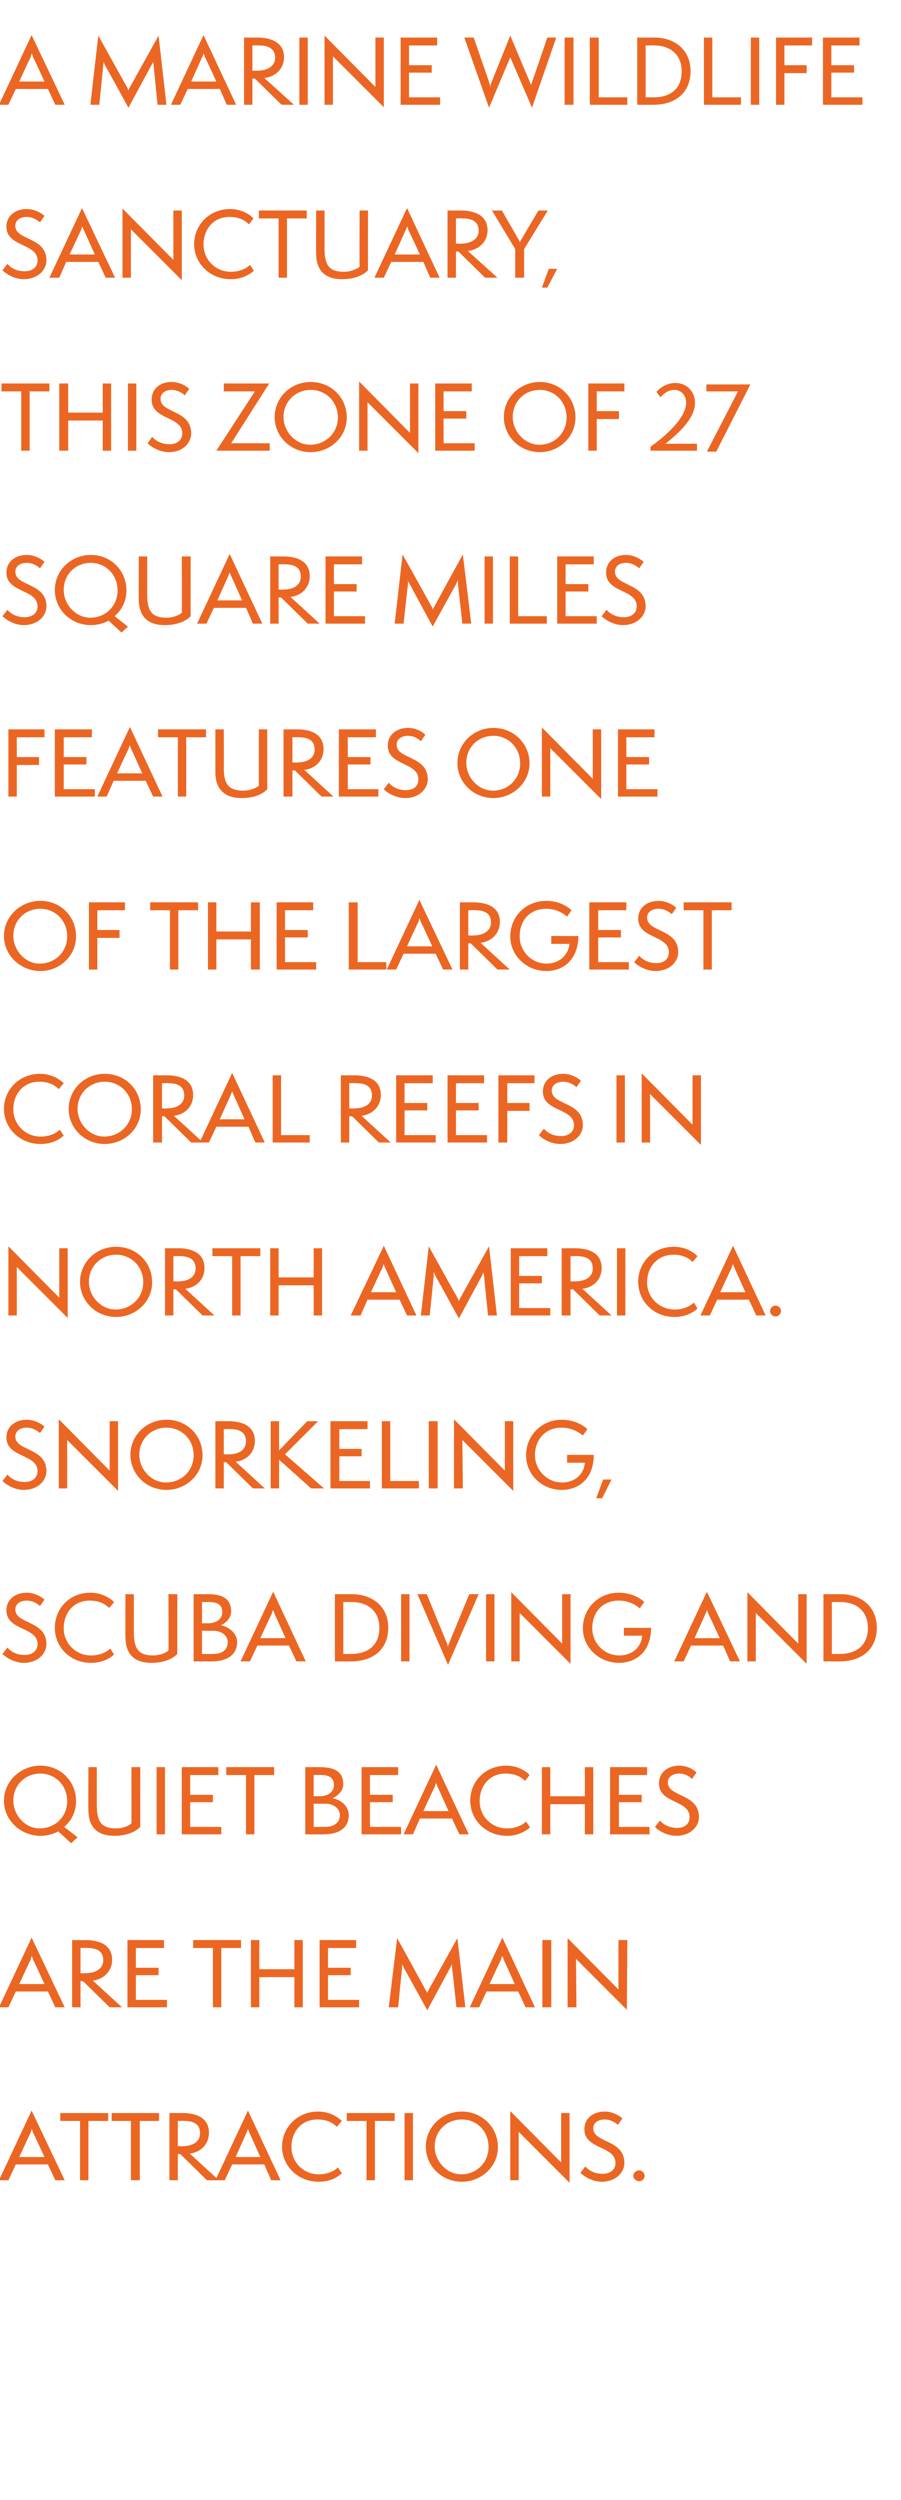
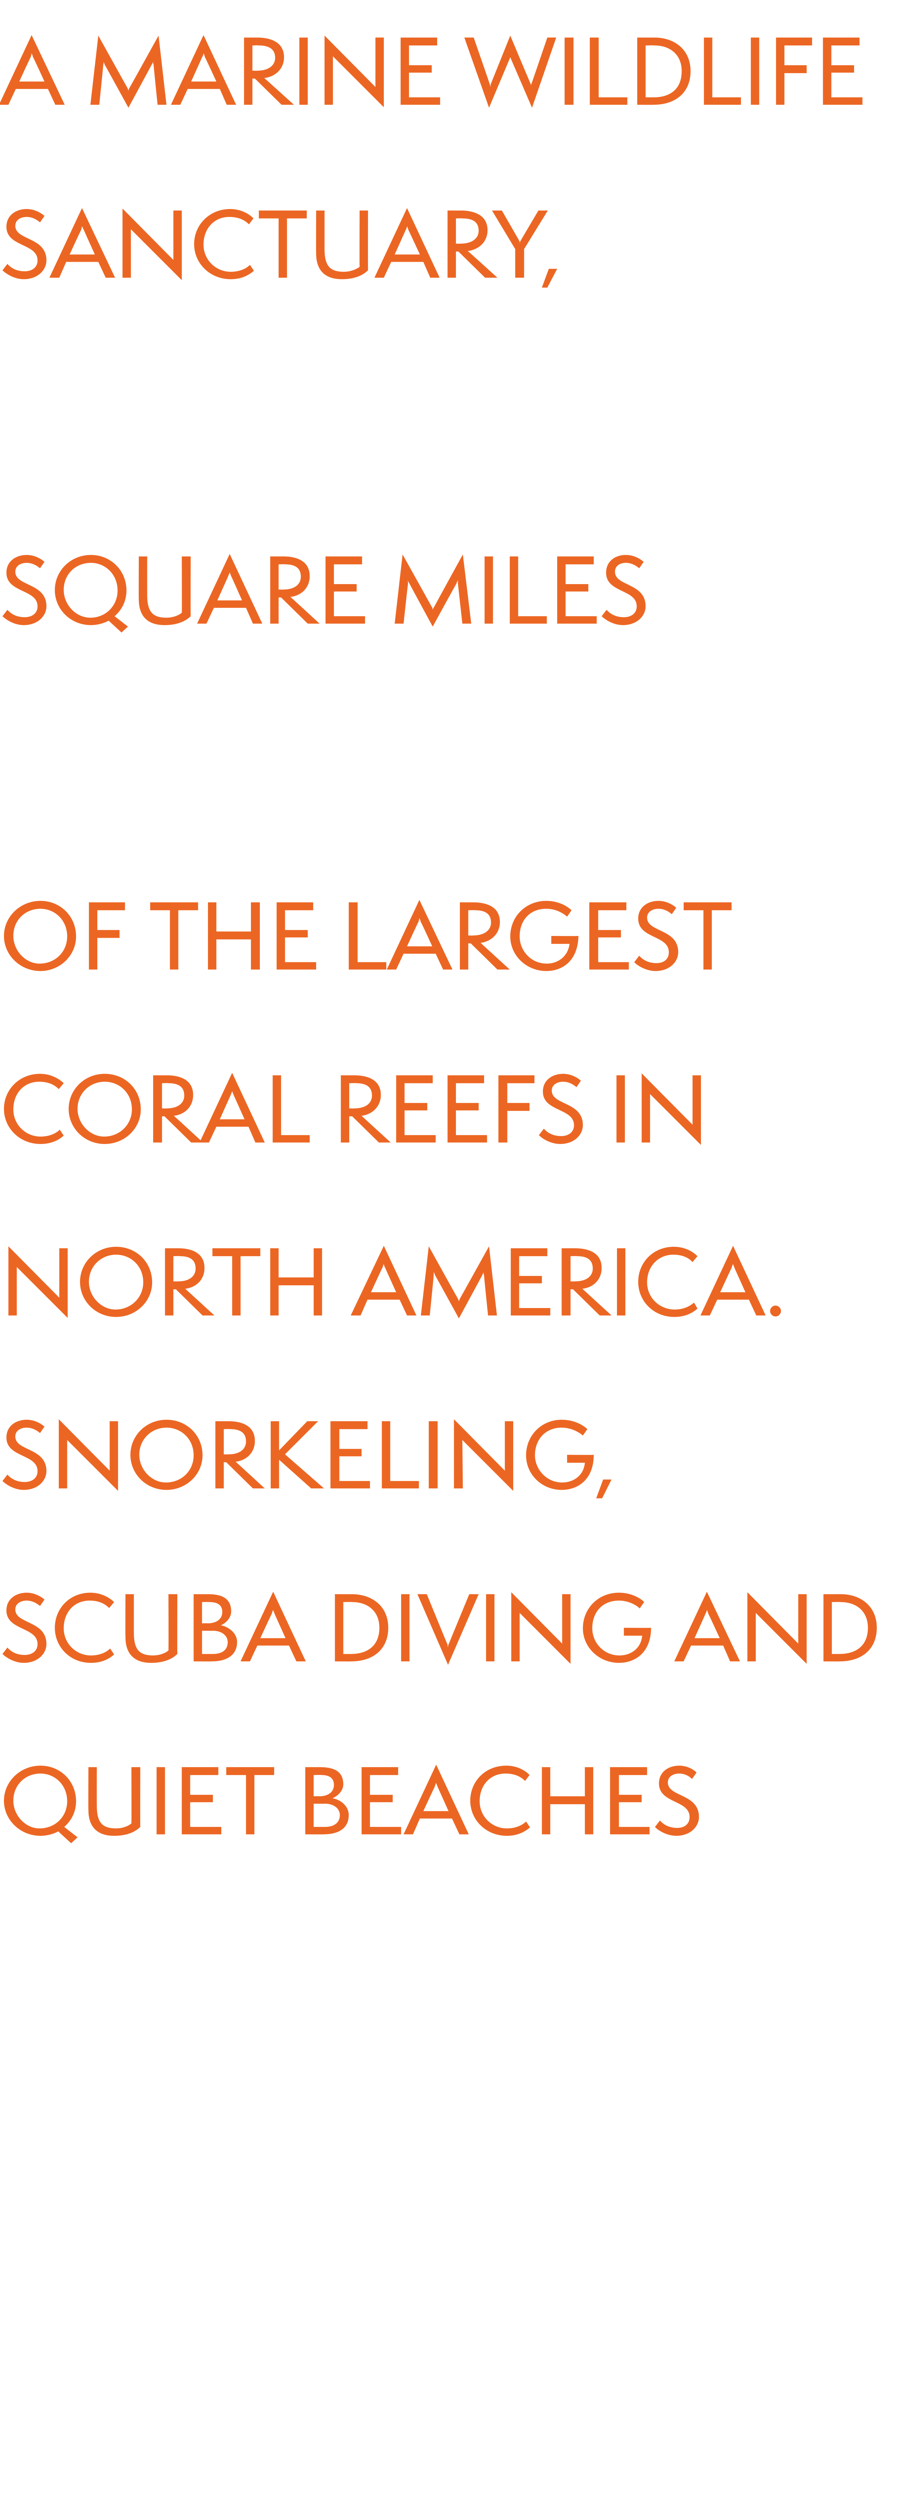
<svg xmlns="http://www.w3.org/2000/svg" version="1.1" width="182.4px" height="505.9px" viewBox="0 -1 182.4 505.9" style="top:-1px">
  <desc>A marine wildlife sanctuary, this zone of 27 square miles features one of the largest coral reefs in North America. S...</desc>
  <defs />
  <g id="Polygon64608">
-     <path d="m11.2 440.2l-1.5-3.2l-6.5 0l-1.5 3.2l-1.9 0l6.6-14.1l6.7 14.1l-1.9 0zm-4.5-9.6c-.1-.3-.2-.7-.3-.8c0 .1-.1.5-.2.8c-.04-.03-2.3 4.9-2.3 4.9l5.1 0c0 0-2.25-4.93-2.3-4.9zm9.5 9.6l0-12l-4 0l0-1.6l9.7 0l0 1.6l-4 0l0 12l-1.7 0zm10.3 0l0-12l-3.9 0l0-1.6l9.6 0l0 1.6l-3.9 0l0 12l-1.8 0zm15.4 0l-5.4-5.3l-.5 0l0 5.3l-1.7 0l0-13.6c0 0 2.67.01 2.7 0c2.3 0 5.3.7 5.3 4c0 2.2-1.5 3.9-3.9 4.2c.01-.02 5.9 5.4 5.9 5.4l-2.4 0zm-4.9-6.9c2.3 0 3.5-1.1 3.5-2.6c0-1.8-1.2-2.5-3.2-2.5c.01-.05-1.3 0-1.3 0l0 5.1c0 0 .95.04 1 0zm17.9 6.9l-1.4-3.2l-6.5 0l-1.5 3.2l-1.9 0l6.6-14.1l6.6 14.1l-1.9 0zm-4.4-9.6c-.1-.3-.3-.7-.3-.8c0 .1-.2.5-.3.8c.01-.03-2.2 4.9-2.2 4.9l5 0c0 0-2.19-4.93-2.2-4.9zm18.7 8.2c-1.2 1.1-2.8 1.7-4.7 1.7c-4.2 0-7.4-3.2-7.4-7.1c0-3.9 3.1-7.1 7.3-7.1c2.3 0 4 1.1 4.8 1.9c0 0-1 1.2-1 1.2c-.9-.9-2.1-1.5-4-1.5c-3 0-5.2 2.3-5.2 5.6c0 3.1 2.5 5.5 5.5 5.5c1.9 0 3.2-.7 3.9-1.4c0 0 .8 1.2.8 1.2zm5 1.4l0-12l-4 0l0-1.6l9.7 0l0 1.6l-4 0l0 12l-1.7 0zm7.7 0l0-13.6l1.7 0l0 13.6l-1.7 0zm11.6.3c-4.1 0-7.3-3.2-7.3-7.1c0-3.9 3.2-7.1 7.3-7.1c4 0 7.3 3.1 7.3 7.2c0 3.9-3.3 7-7.3 7zm0-12.6c-3.1 0-5.5 2.3-5.5 5.5c0 2.9 2.4 5.6 5.4 5.6c3.1 0 5.5-2.4 5.5-5.5c0-3.3-2.4-5.6-5.4-5.6zm11.5 2.5l0 9.8l-1.7 0l0-14l10.3 10.4l0-10l1.7 0l0 14.1l-10.3-10.3zm13.5 7c.6.7 1.7 1.5 3.5 1.5c1.5 0 2.6-.8 2.6-2.2c0-3.5-6.3-2.7-6.3-6.8c0-2.4 2-3.6 4.1-3.6c1.8 0 3.2 1 3.6 1.4c0 0-.9 1.3-.9 1.3c-.7-.6-1.6-1.1-2.7-1.1c-1.2 0-2.3.6-2.3 1.8c0 3 6.3 2.2 6.3 7c0 1.9-1.7 3.8-4.6 3.8c-1.9 0-3.6-1.1-4.3-1.8c0 0 1-1.3 1-1.3zm10.9 3c-.6 0-1.2-.5-1.2-1.1c0-.6.6-1.1 1.2-1.1c.6 0 1.1.5 1.1 1.1c0 .6-.5 1.1-1.1 1.1z" stroke="none" fill="#ec6623" />
-   </g>
+     </g>
  <g id="Polygon64607">
-     <path d="m11.2 405.2l-1.5-3.2l-6.5 0l-1.5 3.2l-1.9 0l6.6-14.1l6.7 14.1l-1.9 0zm-4.5-9.6c-.1-.3-.2-.7-.3-.8c0 .1-.1.5-.2.8c-.04-.03-2.3 4.9-2.3 4.9l5.1 0c0 0-2.25-4.93-2.3-4.9zm15.5 9.6l-5.4-5.3l-.5 0l0 5.3l-1.7 0l0-13.6c0 0 2.72.01 2.7 0c2.4 0 5.4.7 5.4 4c0 2.2-1.6 3.9-3.9 4.2c-.04-.02 5.9 5.4 5.9 5.4l-2.5 0zm-4.9-6.9c2.3 0 3.6-1.1 3.6-2.6c0-1.8-1.2-2.5-3.2-2.5c-.04-.05-1.4 0-1.4 0l0 5.1c0 0 1 .04 1 0zm8.5 6.9l0-13.6l7.4 0l0 1.6l-5.7 0l0 4l4.6 0l0 1.5l-4.6 0l0 5l6.3 0l0 1.5l-8 0zm17.3 0l0-12l-4 0l0-1.6l9.7 0l0 1.6l-4 0l0 12l-1.7 0zm16.5 0l0-6.1l-7.1 0l0 6.1l-1.7 0l0-13.6l1.7 0l0 5.9l7.1 0l0-5.9l1.7 0l0 13.6l-1.7 0zm5.1 0l0-13.6l7.4 0l0 1.6l-5.7 0l0 4l4.6 0l0 1.5l-4.6 0l0 5l6.3 0l0 1.5l-8 0zm27.7 0c0 0-.87-8.07-.9-8.1c0-.1 0-.5 0-.7c0 .2-.2.4-.3.7c0-.04-4.7 8.7-4.7 8.7c0 0-4.82-8.72-4.8-8.7c-.1-.3-.3-.5-.3-.7c0 .2 0 .5 0 .7c-.01.03-.8 8.1-.8 8.1l-1.9 0l1.7-14c0 0 5.84 10.58 5.8 10.6c.1 0 .3.4.3.6c0-.2.2-.6.2-.6c0-.02 5.9-10.6 5.9-10.6l1.6 14l-1.8 0zm14 0l-1.5-3.2l-6.4 0l-1.5 3.2l-1.9 0l6.6-14.1l6.6 14.1l-1.9 0zm-4.4-9.6c-.1-.3-.3-.7-.3-.8c-.1.1-.2.5-.3.8c-.01-.03-2.3 4.9-2.3 4.9l5.1 0c0 0-2.21-4.93-2.2-4.9zm7.8 9.6l0-13.6l1.8 0l0 13.6l-1.8 0zm6.8-9.8l.1 9.8l-1.8 0l0-14l10.3 10.4l0-10l1.8 0l-.1 14.1l-10.3-10.3z" stroke="none" fill="#ec6623" />
-   </g>
+     </g>
  <g id="Polygon64606">
    <path d="m11.8 369.6c-1.1.6-2.4.9-3.6.9c-4.1 0-7.4-3.2-7.4-7.1c0-3.9 3.3-7.1 7.4-7.1c4 0 7.2 3.1 7.2 7.2c0 2.1-.9 3.9-2.4 5.2c.01 0 2.7 2.1 2.7 2.1l-1.3 1.2c0 0-2.65-2.42-2.6-2.4zm-3.6-11.7c-3.1 0-5.5 2.3-5.5 5.5c0 2.9 2.4 5.6 5.3 5.6c3.2 0 5.6-2.4 5.6-5.5c0-3.3-2.5-5.6-5.4-5.6zm18.4-1.3l1.8 0c0 0-.03 12.07 0 12.1c-1 1-2.7 1.8-5.3 1.8c-3.3 0-5.2-1.7-5.2-5.2c-.04-.02 0-8.7 0-8.7l1.7 0c0 0-.02 7.8 0 7.8c0 3.4 1.1 4.6 3.9 4.6c1.2 0 2.4-.4 3.1-1c.04.04 0-11.4 0-11.4zm5.1 13.6l0-13.6l1.7 0l0 13.6l-1.7 0zm5.1 0l0-13.6l7.4 0l0 1.6l-5.7 0l0 4l4.6 0l0 1.5l-4.6 0l0 5l6.3 0l0 1.5l-8 0zm13 0l0-12l-4 0l0-1.6l9.7 0l0 1.6l-4 0l0 12l-1.7 0zm12 0l0-13.6c0 0 2.95.01 2.9 0c2.7 0 4.8.7 4.8 3.5c0 1.3-1.2 2.4-2.2 2.8c1.4.2 3.3 1.4 3.3 3.4c0 2.4-1.7 3.9-5.1 3.9c0 .03-3.7 0-3.7 0zm2.8-7.7c1.9 0 3-.9 3-2.3c0-1.5-1.1-2-2.5-2c-.03-.05-1.6 0-1.6 0l0 4.3c0 0 1.14-.03 1.1 0zm1.2 6.2c2 0 3-1 3-2.4c0-1.3-1.2-2.3-3-2.3c-.03.02-2.3 0-2.3 0l0 4.7c0 0 2.25 0 2.3 0zm7.4 1.5l0-13.6l7.4 0l0 1.6l-5.7 0l0 4l4.6 0l0 1.5l-4.6 0l0 5l6.3 0l0 1.5l-8 0zm19.8 0l-1.5-3.2l-6.5 0l-1.4 3.2l-1.9 0l6.6-14.1l6.6 14.1l-1.9 0zm-4.4-9.6c-.1-.3-.3-.7-.3-.8c-.1.1-.2.5-.3.8c-.02-.03-2.3 4.9-2.3 4.9l5.1 0c0 0-2.22-4.93-2.2-4.9zm18.7 8.2c-1.3 1.1-2.8 1.7-4.7 1.7c-4.2 0-7.4-3.2-7.4-7.1c0-3.9 3-7.1 7.3-7.1c2.3 0 4 1.1 4.7 1.9c0 0-.9 1.2-.9 1.2c-.9-.9-2.1-1.5-4-1.5c-3 0-5.2 2.3-5.2 5.6c0 3.1 2.5 5.5 5.5 5.5c1.9 0 3.2-.7 3.9-1.4c0 0 .8 1.2.8 1.2zm11.1 1.4l0-6.1l-7 0l0 6.1l-1.7 0l0-13.6l1.7 0l0 5.9l7 0l0-5.9l1.7 0l0 13.6l-1.7 0zm5.1 0l0-13.6l7.5 0l0 1.6l-5.7 0l0 4l4.6 0l0 1.5l-4.6 0l0 5l6.2 0l0 1.5l-8 0zm10.1-2.8c.6.7 1.7 1.5 3.5 1.5c1.5 0 2.5-.8 2.5-2.2c0-3.5-6.2-2.7-6.2-6.8c0-2.4 2-3.6 4.1-3.6c1.8 0 3.2 1 3.5 1.4c0 0-.9 1.3-.9 1.3c-.6-.6-1.5-1.1-2.6-1.1c-1.2 0-2.3.6-2.3 1.8c0 3 6.3 2.2 6.3 7c0 1.9-1.7 3.8-4.6 3.8c-1.9 0-3.7-1.1-4.3-1.8c0 0 1-1.3 1-1.3z" stroke="none" fill="#ec6623" />
  </g>
  <g id="Polygon64605">
    <path d="m1.5 332.4c.6.7 1.7 1.5 3.5 1.5c1.5 0 2.6-.8 2.6-2.2c0-3.5-6.3-2.7-6.3-6.8c0-2.4 2-3.6 4.1-3.6c1.8 0 3.2 1 3.6 1.4c0 0-.9 1.3-.9 1.3c-.7-.6-1.6-1.1-2.7-1.1c-1.2 0-2.3.6-2.3 1.8c0 3 6.3 2.2 6.3 7c0 1.9-1.7 3.8-4.6 3.8c-1.9 0-3.6-1.1-4.3-1.8c0 0 1-1.3 1-1.3zm21.6 1.4c-1.2 1.1-2.8 1.7-4.7 1.7c-4.2 0-7.3-3.2-7.3-7.1c0-3.9 3-7.1 7.2-7.1c2.3 0 4 1.1 4.8 1.9c0 0-1 1.2-1 1.2c-.9-.9-2.1-1.5-4-1.5c-3 0-5.2 2.3-5.2 5.6c0 3.1 2.5 5.5 5.5 5.5c1.9 0 3.2-.7 3.9-1.4c0 0 .8 1.2.8 1.2zm11-12.2l1.8 0c0 0-.03 12.07 0 12.1c-1 1-2.7 1.8-5.3 1.8c-3.3 0-5.2-1.7-5.2-5.2c-.04-.02 0-8.7 0-8.7l1.7 0c0 0-.01 7.8 0 7.8c0 3.4 1.1 4.6 3.9 4.6c1.2 0 2.4-.4 3.1-1c.05.04 0-11.4 0-11.4zm5.1 13.6l0-13.6c0 0 2.92.01 2.9 0c2.6 0 4.7.7 4.7 3.5c0 1.3-1.1 2.4-2.1 2.8c1.3.2 3.3 1.4 3.3 3.4c0 2.4-1.8 3.9-5.1 3.9c-.02.03-3.7 0-3.7 0zm2.8-7.7c1.9 0 3-.9 3-2.3c0-1.5-1.1-2-2.6-2c.04-.05-1.5 0-1.5 0l0 4.3c0 0 1.11-.03 1.1 0zm1.1 6.2c2.1 0 3-1 3-2.4c0-1.3-1.2-2.3-3-2.3c.05.02-2.2 0-2.2 0l0 4.7c0 0 2.23 0 2.2 0zm16.9 1.5l-1.5-3.2l-6.4 0l-1.5 3.2l-1.9 0l6.6-14.1l6.6 14.1l-1.9 0zm-4.4-9.6c-.1-.3-.3-.7-.3-.8c-.1.1-.2.5-.3.8c-.01-.03-2.3 4.9-2.3 4.9l5.1 0c0 0-2.22-4.93-2.2-4.9zm12.2 9.6l0-13.6c0 0 3.44.01 3.4 0c4.1 0 7.4 2.4 7.4 6.8c0 4.3-3 6.8-7.5 6.8c0 .03-3.3 0-3.3 0zm3.3-1.5c3.2 0 5.7-1.6 5.7-5.3c0-3.4-2.4-5.2-5.5-5.2c0-.05-1.8 0-1.8 0l0 10.5c0 0 1.6 0 1.6 0zm10.1 1.5l0-13.6l1.7 0l0 13.6l-1.7 0zm3.3-13.6l1.9 0c0 0 4.16 10.18 4.2 10.2c0 .1 0 .3.1.6c0-.3 0-.5.1-.6c-.01-.02 4.2-10.2 4.2-10.2l1.9 0l-6.2 14.3l-6.2-14.3zm13.9 13.6l0-13.6l1.7 0l0 13.6l-1.7 0zm6.8-9.8l0 9.8l-1.7 0l0-14l10.3 10.4l0-10l1.7 0l0 14.1l-10.3-10.3zm21.1 4.6l0-1.6c0 0 5.49.05 5.5 0c0 5-3.2 7.1-6.5 7.1c-4 0-7.3-3.1-7.3-7c0-4 3.1-7.2 7.3-7.2c3.2 0 5.1 1.8 5.1 1.9c0 0-.9 1.3-.9 1.3c0-.1-1.7-1.6-4.2-1.6c-3.4 0-5.4 2.4-5.4 5.6c0 2.8 2.2 5.5 5.5 5.5c2.4 0 4.4-1.5 4.6-4c-.02.01-3.7 0-3.7 0zm21.5 5.2l-1.4-3.2l-6.5 0l-1.5 3.2l-1.9 0l6.6-14.1l6.7 14.1l-2 0zm-4.4-9.6c-.1-.3-.2-.7-.3-.8c0 .1-.1.5-.3.8c.05-.03-2.2 4.9-2.2 4.9l5.1 0c0 0-2.26-4.93-2.3-4.9zm9.6-.2l0 9.8l-1.7 0l0-14l10.3 10.4l0-10l1.7 0l0 14.1l-10.3-10.3zm13.7 9.8l0-13.6c0 0 3.45.01 3.5 0c4 0 7.3 2.4 7.3 6.8c0 4.3-3 6.8-7.5 6.8c.01.03-3.3 0-3.3 0zm3.3-1.5c3.2 0 5.7-1.6 5.7-5.3c0-3.4-2.4-5.2-5.5-5.2c.01-.05-1.8 0-1.8 0l0 10.5c0 0 1.61 0 1.6 0z" stroke="none" fill="#ec6623" />
  </g>
  <g id="Polygon64604">
    <path d="m1.5 297.4c.6.7 1.7 1.5 3.5 1.5c1.5 0 2.6-.8 2.6-2.2c0-3.5-6.3-2.7-6.3-6.8c0-2.4 2-3.6 4.1-3.6c1.8 0 3.2 1 3.6 1.4c0 0-.9 1.3-.9 1.3c-.7-.6-1.6-1.1-2.7-1.1c-1.2 0-2.3.6-2.3 1.8c0 3 6.3 2.2 6.3 7c0 1.9-1.7 3.8-4.6 3.8c-1.9 0-3.6-1.1-4.3-1.8c0 0 1-1.3 1-1.3zm12.1-7l0 9.8l-1.7 0l0-14l10.3 10.4l0-10l1.7 0l0 14.1l-10.3-10.3zm20.1 10.1c-4.1 0-7.3-3.2-7.3-7.1c0-3.9 3.2-7.1 7.3-7.1c4.1 0 7.3 3.1 7.3 7.2c0 3.9-3.3 7-7.3 7zm0-12.6c-3 0-5.5 2.3-5.5 5.5c0 2.9 2.4 5.6 5.4 5.6c3.2 0 5.6-2.4 5.6-5.5c0-3.3-2.5-5.6-5.5-5.6zm17.5 12.3l-5.4-5.3l-.5 0l0 5.3l-1.7 0l0-13.6c0 0 2.68.01 2.7 0c2.3 0 5.3.7 5.3 4c0 2.2-1.5 3.9-3.9 4.2c.02-.02 5.9 5.4 5.9 5.4l-2.4 0zm-4.9-6.9c2.3 0 3.5-1.1 3.5-2.6c0-1.8-1.2-2.5-3.2-2.5c.02-.05-1.3 0-1.3 0l0 5.1c0 0 .96.04 1 0zm16.7 6.9l-6.5-5.8l0 5.8l-1.7 0l0-13.6l1.7 0l0 5.9l5.7-5.9l2.2 0l-6.7 6.7l7.9 6.9l-2.6 0zm3.9 0l0-13.6l7.5 0l0 1.6l-5.7 0l0 4l4.5 0l0 1.5l-4.5 0l0 5l6.2 0l0 1.5l-8 0zm10.4 0l0-13.6l1.7 0l0 12.1l5.8 0l0 1.5l-7.5 0zm9.5 0l0-13.6l1.8 0l0 13.6l-1.8 0zm6.8-9.8l.1 9.8l-1.8 0l0-14l10.3 10.4l0-10l1.7 0l0 14.1l-10.3-10.3zm21.2 4.6l0-1.6c0 0 5.42.05 5.4 0c0 5-3.2 7.1-6.5 7.1c-4 0-7.2-3.1-7.2-7c0-4 3.1-7.2 7.2-7.2c3.3 0 5.1 1.8 5.2 1.9c0 0-.9 1.3-.9 1.3c-.1-.1-1.8-1.6-4.3-1.6c-3.3 0-5.4 2.4-5.4 5.6c0 2.8 2.3 5.5 5.5 5.5c2.4 0 4.4-1.5 4.6-4c0 .01-3.6 0-3.6 0zm5.9 7.2l1.4-3.8l1.7 0l-1.9 3.8l-1.2 0z" stroke="none" fill="#ec6623" />
  </g>
  <g id="Polygon64603">
    <path d="m3.4 255.4l0 9.8l-1.7 0l0-14l10.3 10.4l0-10l1.7 0l0 14.1l-10.3-10.3zm20.1 10.1c-4.1 0-7.3-3.2-7.3-7.1c0-3.9 3.2-7.1 7.3-7.1c4.1 0 7.3 3.1 7.3 7.2c0 3.9-3.3 7-7.3 7zm0-12.6c-3 0-5.5 2.3-5.5 5.5c0 2.9 2.4 5.6 5.4 5.6c3.1 0 5.6-2.4 5.6-5.5c0-3.3-2.5-5.6-5.5-5.6zm17.5 12.3l-5.4-5.3l-.5 0l0 5.3l-1.7 0l0-13.6c0 0 2.67.01 2.7 0c2.3 0 5.3.7 5.3 4c0 2.2-1.5 3.9-3.9 4.2c.01-.02 5.9 5.4 5.9 5.4l-2.4 0zm-4.9-6.9c2.3 0 3.5-1.1 3.5-2.6c0-1.8-1.2-2.5-3.2-2.5c.01-.05-1.3 0-1.3 0l0 5.1c0 0 .95.04 1 0zm10.9 6.9l0-12l-4 0l0-1.6l9.7 0l0 1.6l-4 0l0 12l-1.7 0zm16.5 0l0-6.1l-7.1 0l0 6.1l-1.7 0l0-13.6l1.7 0l0 5.9l7.1 0l0-5.9l1.7 0l0 13.6l-1.7 0zm18.9 0l-1.5-3.2l-6.5 0l-1.4 3.2l-2 0l6.7-14.1l6.6 14.1l-1.9 0zm-4.4-9.6c-.2-.3-.3-.7-.3-.8c-.1.1-.2.5-.3.8c-.04-.03-2.3 4.9-2.3 4.9l5.1 0c0 0-2.24-4.93-2.2-4.9zm20.8 9.6c0 0-.84-8.07-.8-8.1c-.1-.1-.1-.5-.1-.7c0 .2-.2.4-.3.7c.03-.04-4.7 8.7-4.7 8.7c0 0-4.79-8.72-4.8-8.7c-.1-.3-.2-.5-.3-.7c0 .2 0 .5 0 .7c.02.03-.8 8.1-.8 8.1l-1.8 0l1.6-14c0 0 5.86 10.58 5.9 10.6c0 0 .2.4.2.6c0-.2.2-.6.2-.6c.03-.02 5.9-10.6 5.9-10.6l1.6 14l-1.8 0zm4.6 0l0-13.6l7.4 0l0 1.6l-5.7 0l0 4l4.6 0l0 1.5l-4.6 0l0 5l6.3 0l0 1.5l-8 0zm18 0l-5.4-5.3l-.5 0l0 5.3l-1.8 0l0-13.6c0 0 2.74.01 2.7 0c2.4 0 5.4.7 5.4 4c0 2.2-1.5 3.9-3.9 4.2c-.02-.02 5.9 5.4 5.9 5.4l-2.4 0zm-5-6.9c2.4 0 3.6-1.1 3.6-2.6c0-1.8-1.2-2.5-3.2-2.5c-.02-.05-1.3 0-1.3 0l0 5.1c0 0 .92.04.9 0zm8.5 6.9l0-13.6l1.7 0l0 13.6l-1.7 0zm16.3-1.4c-1.2 1.1-2.8 1.7-4.7 1.7c-4.2 0-7.3-3.2-7.3-7.1c0-3.9 3-7.1 7.2-7.1c2.4 0 4 1.1 4.8 1.9c0 0-1 1.2-1 1.2c-.8-.9-2.1-1.5-3.9-1.5c-3 0-5.3 2.3-5.3 5.6c0 3.1 2.5 5.5 5.6 5.5c1.8 0 3.1-.7 3.9-1.4c0 0 .7 1.2.7 1.2zm11.9 1.4l-1.5-3.2l-6.4 0l-1.5 3.2l-1.9 0l6.6-14.1l6.6 14.1l-1.9 0zm-4.4-9.6c-.1-.3-.3-.7-.3-.8c-.1.1-.2.5-.3.8c-.02-.03-2.3 4.9-2.3 4.9l5.1 0c0 0-2.22-4.93-2.2-4.9zm8.3 9.8c-.6 0-1.1-.5-1.1-1.1c0-.6.5-1.1 1.1-1.1c.6 0 1.1.5 1.1 1.1c0 .6-.5 1.1-1.1 1.1z" stroke="none" fill="#ec6623" />
  </g>
  <g id="Polygon64602">
    <path d="m12.9 228.8c-1.2 1.1-2.8 1.7-4.7 1.7c-4.2 0-7.4-3.2-7.4-7.1c0-3.9 3.1-7.1 7.3-7.1c2.3 0 4 1.1 4.8 1.9c0 0-1 1.2-1 1.2c-.9-.9-2.1-1.5-4-1.5c-3 0-5.2 2.3-5.2 5.6c0 3.1 2.5 5.5 5.5 5.5c1.9 0 3.2-.7 3.9-1.4c0 0 .8 1.2.8 1.2zm8.3 1.7c-4.1 0-7.3-3.2-7.3-7.1c0-3.9 3.2-7.1 7.3-7.1c4.1 0 7.3 3.1 7.3 7.2c0 3.9-3.3 7-7.3 7zm0-12.6c-3 0-5.5 2.3-5.5 5.5c0 2.9 2.4 5.6 5.4 5.6c3.1 0 5.6-2.4 5.6-5.5c0-3.3-2.5-5.6-5.5-5.6zm17.5 12.3l-5.4-5.3l-.5 0l0 5.3l-1.8 0l0-13.6c0 0 2.77.01 2.8 0c2.3 0 5.3.7 5.3 4c0 2.2-1.5 3.9-3.9 4.2c.01-.02 5.9 5.4 5.9 5.4l-2.4 0zm-5-6.9c2.4 0 3.6-1.1 3.6-2.6c0-1.8-1.2-2.5-3.2-2.5c.01-.05-1.3 0-1.3 0l0 5.1c0 0 .95.04.9 0zm18 6.9l-1.4-3.2l-6.5 0l-1.5 3.2l-1.9 0l6.6-14.1l6.6 14.1l-1.9 0zm-4.4-9.6c-.1-.3-.3-.7-.3-.8c0 .1-.2.5-.3.8c.01-.03-2.2 4.9-2.2 4.9l5 0c0 0-2.2-4.93-2.2-4.9zm7.9 9.6l0-13.6l1.7 0l0 12.1l5.8 0l0 1.5l-7.5 0zm21.5 0l-5.4-5.3l-.6 0l0 5.3l-1.7 0l0-13.6c0 0 2.73.01 2.7 0c2.4 0 5.4.7 5.4 4c0 2.2-1.6 3.9-3.9 4.2c-.03-.02 5.9 5.4 5.9 5.4l-2.4 0zm-5-6.9c2.4 0 3.6-1.1 3.6-2.6c0-1.8-1.2-2.5-3.2-2.5c-.03-.05-1.4 0-1.4 0l0 5.1c0 0 1.01.04 1 0zm8.5 6.9l0-13.6l7.4 0l0 1.6l-5.7 0l0 4l4.6 0l0 1.5l-4.6 0l0 5l6.3 0l0 1.5l-8 0zm10.4 0l0-13.6l7.4 0l0 1.6l-5.7 0l0 4l4.6 0l0 1.5l-4.6 0l0 5l6.3 0l0 1.5l-8 0zm10.3 0l0-13.6l7.3 0l0 1.6l-5.5 0l0 4l4.5 0l0 1.6l-4.5 0l0 6.4l-1.8 0zm9.2-2.8c.6.7 1.7 1.5 3.5 1.5c1.5 0 2.6-.8 2.6-2.2c0-3.5-6.3-2.7-6.3-6.8c0-2.4 2-3.6 4.1-3.6c1.8 0 3.2 1 3.6 1.4c0 0-.9 1.3-.9 1.3c-.7-.6-1.6-1.1-2.7-1.1c-1.2 0-2.3.6-2.3 1.8c0 3 6.3 2.2 6.3 7c0 1.9-1.7 3.8-4.6 3.8c-1.9 0-3.7-1.1-4.3-1.8c0 0 1-1.3 1-1.3zm14.7 2.8l0-13.6l1.7 0l0 13.6l-1.7 0zm6.8-9.8l0 9.8l-1.7 0l0-14l10.3 10.4l0-10l1.7 0l0 14.1l-10.3-10.3z" stroke="none" fill="#ec6623" />
  </g>
  <g id="Polygon64601">
    <path d="m8.2 195.5c-4.1 0-7.4-3.2-7.4-7.1c0-3.9 3.3-7.1 7.4-7.1c4 0 7.2 3.1 7.2 7.2c0 3.9-3.3 7-7.2 7zm0-12.6c-3.1 0-5.5 2.3-5.5 5.5c0 2.9 2.4 5.6 5.3 5.6c3.2 0 5.6-2.4 5.6-5.5c0-3.3-2.5-5.6-5.4-5.6zm9.8 12.3l0-13.6l7.3 0l0 1.6l-5.6 0l0 4l4.5 0l0 1.6l-4.5 0l0 6.4l-1.7 0zm16.4 0l0-12l-4 0l0-1.6l9.7 0l0 1.6l-4 0l0 12l-1.7 0zm16.4 0l0-6.1l-7 0l0 6.1l-1.7 0l0-13.6l1.7 0l0 5.9l7 0l0-5.9l1.8 0l0 13.6l-1.8 0zm5.2 0l0-13.6l7.4 0l0 1.6l-5.7 0l0 4l4.6 0l0 1.5l-4.6 0l0 5l6.3 0l0 1.5l-8 0zm14.6 0l0-13.6l1.8 0l0 12.1l5.8 0l0 1.5l-7.6 0zm19.1 0l-1.5-3.2l-6.5 0l-1.5 3.2l-1.9 0l6.6-14.1l6.7 14.1l-1.9 0zm-4.5-9.6c-.1-.3-.2-.7-.3-.8c0 .1-.1.5-.2.8c-.05-.03-2.3 4.9-2.3 4.9l5.1 0c0 0-2.25-4.93-2.3-4.9zm15.5 9.6l-5.4-5.3l-.5 0l0 5.3l-1.7 0l0-13.6c0 0 2.71.01 2.7 0c2.4 0 5.4.7 5.4 4c0 2.2-1.6 3.9-3.9 4.2c-.05-.02 5.9 5.4 5.9 5.4l-2.5 0zm-4.9-6.9c2.3 0 3.6-1.1 3.6-2.6c0-1.8-1.2-2.5-3.2-2.5c-.05-.05-1.4 0-1.4 0l0 5.1c0 0 .99.04 1 0zm15.8 1.7l0-1.6c0 0 5.47.05 5.5 0c-.1 5-3.2 7.1-6.5 7.1c-4 0-7.3-3.1-7.3-7c0-4 3.1-7.2 7.3-7.2c3.2 0 5 1.8 5.1 1.9c0 0-.9 1.3-.9 1.3c-.1-.1-1.7-1.6-4.2-1.6c-3.4 0-5.4 2.4-5.4 5.6c0 2.8 2.2 5.5 5.5 5.5c2.3 0 4.3-1.5 4.6-4c-.05.01-3.7 0-3.7 0zm7.7 5.2l0-13.6l7.5 0l0 1.6l-5.7 0l0 4l4.6 0l0 1.5l-4.6 0l0 5l6.2 0l0 1.5l-8 0zm10.1-2.8c.6.7 1.7 1.5 3.5 1.5c1.5 0 2.5-.8 2.5-2.2c0-3.5-6.2-2.7-6.2-6.8c0-2.4 2-3.6 4.1-3.6c1.8 0 3.2 1 3.6 1.4c0 0-.9 1.3-.9 1.3c-.7-.6-1.6-1.1-2.7-1.1c-1.2 0-2.3.6-2.3 1.8c0 3 6.3 2.2 6.3 7c0 1.9-1.7 3.8-4.6 3.8c-1.9 0-3.7-1.1-4.3-1.8c0 0 1-1.3 1-1.3zm13 2.8l0-12l-4 0l0-1.6l9.7 0l0 1.6l-4 0l0 12l-1.7 0z" stroke="none" fill="#ec6623" />
  </g>
  <g id="Polygon64600">
-     <path d="m1.7 160.2l0-13.6l7.3 0l0 1.6l-5.6 0l0 4l4.5 0l0 1.6l-4.5 0l0 6.4l-1.7 0zm9.4 0l0-13.6l7.5 0l0 1.6l-5.7 0l0 4l4.6 0l0 1.5l-4.6 0l0 5l6.3 0l0 1.5l-8.1 0zm19.9 0l-1.5-3.2l-6.5 0l-1.4 3.2l-1.9 0l6.6-14.1l6.6 14.1l-1.9 0zm-4.4-9.6c-.2-.3-.3-.7-.3-.8c-.1.1-.2.5-.3.8c-.03-.03-2.3 4.9-2.3 4.9l5.1 0c0 0-2.23-4.93-2.2-4.9zm9.4 9.6l0-12l-4 0l0-1.6l9.7 0l0 1.6l-4 0l0 12l-1.7 0zm16.4-13.6l1.7 0c0 0 .03 12.07 0 12.1c-.9 1-2.6 1.8-5.2 1.8c-3.3 0-5.3-1.7-5.3-5.2c.01-.02 0-8.7 0-8.7l1.7 0c0 0 .04 7.8 0 7.8c0 3.4 1.1 4.6 4 4.6c1.1 0 2.4-.4 3.1-1c0 .04 0-11.4 0-11.4zm12.7 13.6l-5.4-5.3l-.5 0l0 5.3l-1.8 0l0-13.6c0 0 2.76.01 2.8 0c2.3 0 5.3.7 5.3 4c0 2.2-1.5 3.9-3.9 4.2c0-.02 5.9 5.4 5.9 5.4l-2.4 0zm-5-6.9c2.4 0 3.6-1.1 3.6-2.6c0-1.8-1.2-2.5-3.2-2.5c0-.05-1.3 0-1.3 0l0 5.1c0 0 .94.04.9 0zm8.5 6.9l0-13.6l7.5 0l0 1.6l-5.7 0l0 4l4.6 0l0 1.5l-4.6 0l0 5l6.2 0l0 1.5l-8 0zm10.1-2.8c.6.7 1.7 1.5 3.5 1.5c1.5 0 2.5-.8 2.5-2.2c0-3.5-6.2-2.7-6.2-6.8c0-2.4 2-3.6 4.1-3.6c1.8 0 3.2 1 3.5 1.4c0 0-.9 1.3-.9 1.3c-.6-.6-1.5-1.1-2.6-1.1c-1.2 0-2.3.6-2.3 1.8c0 3 6.3 2.2 6.3 7c0 1.9-1.7 3.8-4.6 3.8c-1.9 0-3.7-1.1-4.3-1.8c0 0 1-1.3 1-1.3zm21.2 3.1c-4.1 0-7.3-3.2-7.3-7.1c0-3.9 3.2-7.1 7.3-7.1c4 0 7.3 3.1 7.3 7.2c0 3.9-3.4 7-7.3 7zm0-12.6c-3.1 0-5.5 2.3-5.5 5.5c0 2.9 2.4 5.6 5.4 5.6c3.1 0 5.5-2.4 5.5-5.5c0-3.3-2.5-5.6-5.4-5.6zm11.5 2.5l0 9.8l-1.7 0l0-14l10.3 10.4l0-10l1.7 0l0 14.1l-10.3-10.3zm13.7 9.8l0-13.6l7.4 0l0 1.6l-5.7 0l0 4l4.6 0l0 1.5l-4.6 0l0 5l6.3 0l0 1.5l-8 0z" stroke="none" fill="#ec6623" />
-   </g>
+     </g>
  <g id="Polygon64599">
    <path d="m1.5 122.4c.6.7 1.7 1.5 3.5 1.5c1.5 0 2.6-.8 2.6-2.2c0-3.5-6.3-2.7-6.3-6.8c0-2.4 2-3.6 4.1-3.6c1.8 0 3.2 1 3.6 1.4c0 0-.9 1.3-.9 1.3c-.7-.6-1.6-1.1-2.7-1.1c-1.2 0-2.3.6-2.3 1.8c0 3 6.3 2.2 6.3 7c0 1.9-1.7 3.8-4.6 3.8c-1.9 0-3.6-1.1-4.3-1.8c0 0 1-1.3 1-1.3zm20.5 2.2c-1.1.6-2.4.9-3.6.9c-4.1 0-7.3-3.2-7.3-7.1c0-3.9 3.2-7.1 7.3-7.1c4 0 7.2 3.1 7.2 7.2c0 2.1-.9 3.9-2.4 5.2c.02 0 2.7 2.1 2.7 2.1l-1.3 1.2c0 0-2.64-2.42-2.6-2.4zm-3.6-11.7c-3.1 0-5.5 2.3-5.5 5.5c0 2.9 2.4 5.6 5.4 5.6c3.1 0 5.5-2.4 5.5-5.5c0-3.3-2.5-5.6-5.4-5.6zm18.4-1.3l1.8 0c0 0-.03 12.07 0 12.1c-1 1-2.7 1.8-5.3 1.8c-3.3 0-5.2-1.7-5.2-5.2c-.04-.02 0-8.7 0-8.7l1.7 0c0 0-.01 7.8 0 7.8c0 3.4 1.1 4.6 3.9 4.6c1.2 0 2.4-.4 3.1-1c.05.04 0-11.4 0-11.4zm14.4 13.6l-1.4-3.2l-6.5 0l-1.5 3.2l-1.9 0l6.6-14.1l6.6 14.1l-1.9 0zm-4.4-9.6c-.1-.3-.3-.7-.3-.8c0 .1-.2.5-.3.8c.02-.03-2.2 4.9-2.2 4.9l5 0c0 0-2.18-4.93-2.2-4.9zm15.5 9.6l-5.4-5.3l-.5 0l0 5.3l-1.7 0l0-13.6c0 0 2.68.01 2.7 0c2.3 0 5.3.7 5.3 4c0 2.2-1.5 3.9-3.9 4.2c.02-.02 5.9 5.4 5.9 5.4l-2.4 0zm-4.9-6.9c2.3 0 3.5-1.1 3.5-2.6c0-1.8-1.2-2.5-3.2-2.5c.03-.05-1.3 0-1.3 0l0 5.1c0 0 .97.04 1 0zm8.5 6.9l0-13.6l7.4 0l0 1.6l-5.7 0l0 4l4.6 0l0 1.5l-4.6 0l0 5l6.3 0l0 1.5l-8 0zm27.7 0c0 0-.9-8.07-.9-8.1c0-.1 0-.5 0-.7c-.1.2-.2.4-.3.7c-.02-.04-4.8 8.7-4.8 8.7c0 0-4.75-8.72-4.7-8.7c-.2-.3-.3-.5-.4-.7c.1.2.1.5.1.7c-.03.03-.9 8.1-.9 8.1l-1.8 0l1.6-14c0 0 5.91 10.58 5.9 10.6c.1 0 .2.4.2.6c.1-.2.2-.6.3-.6c-.02-.02 5.8-10.6 5.8-10.6l1.7 14l-1.8 0zm4.5 0l0-13.6l1.7 0l0 13.6l-1.7 0zm5.1 0l0-13.6l1.7 0l0 12.1l5.8 0l0 1.5l-7.5 0zm9.6 0l0-13.6l7.4 0l0 1.6l-5.7 0l0 4l4.6 0l0 1.5l-4.6 0l0 5l6.3 0l0 1.5l-8 0zm10-2.8c.6.7 1.7 1.5 3.5 1.5c1.5 0 2.6-.8 2.6-2.2c0-3.5-6.2-2.7-6.2-6.8c0-2.4 1.9-3.6 4-3.6c1.8 0 3.2 1 3.6 1.4c0 0-.9 1.3-.9 1.3c-.7-.6-1.6-1.1-2.7-1.1c-1.2 0-2.2.6-2.2 1.8c0 3 6.2 2.2 6.2 7c0 1.9-1.7 3.8-4.6 3.8c-1.9 0-3.6-1.1-4.3-1.8c0 0 1-1.3 1-1.3z" stroke="none" fill="#ec6623" />
  </g>
  <g id="Polygon64598">
-     <path d="m4.3 90.2l0-12l-4 0l0-1.6l9.7 0l0 1.6l-4 0l0 12l-1.7 0zm16.5 0l0-6.1l-7 0l0 6.1l-1.8 0l0-13.6l1.8 0l0 5.9l7 0l0-5.9l1.7 0l0 13.6l-1.7 0zm5.1 0l0-13.6l1.7 0l0 13.6l-1.7 0zm4.9-2.8c.6.7 1.8 1.5 3.5 1.5c1.5 0 2.6-.8 2.6-2.2c0-3.5-6.2-2.7-6.2-6.8c0-2.4 1.9-3.6 4-3.6c1.9 0 3.2 1 3.6 1.4c0 0-.9 1.3-.9 1.3c-.6-.6-1.6-1.1-2.7-1.1c-1.1 0-2.2.6-2.2 1.8c0 3 6.2 2.2 6.2 7c0 1.9-1.6 3.8-4.5 3.8c-1.9 0-3.7-1.1-4.3-1.8c0 0 .9-1.3.9-1.3zm13 2.8l7.8-12l-6.3 0l0-1.6l9.2 0l-7.7 12.1l7.8 0l0 1.5l-10.8 0zm19.1.3c-4.1 0-7.3-3.2-7.3-7.1c0-3.9 3.2-7.1 7.3-7.1c4.1 0 7.3 3.1 7.3 7.2c0 3.9-3.3 7-7.3 7zm0-12.6c-3 0-5.5 2.3-5.5 5.5c0 2.9 2.4 5.6 5.4 5.6c3.1 0 5.6-2.4 5.6-5.5c0-3.3-2.5-5.6-5.5-5.6zm11.5 2.5l0 9.8l-1.7 0l0-14l10.3 10.4l0-10l1.7 0l0 14.1l-10.3-10.3zm13.7 9.8l0-13.6l7.4 0l0 1.6l-5.7 0l0 4l4.6 0l0 1.5l-4.6 0l0 5l6.3 0l0 1.5l-8 0zm21.2.3c-4.1 0-7.3-3.2-7.3-7.1c0-3.9 3.2-7.1 7.3-7.1c4 0 7.2 3.1 7.2 7.2c0 3.9-3.3 7-7.2 7zm0-12.6c-3.1 0-5.5 2.3-5.5 5.5c0 2.9 2.4 5.6 5.4 5.6c3.1 0 5.5-2.4 5.5-5.5c0-3.3-2.5-5.6-5.4-5.6zm9.8 12.3l0-13.6l7.3 0l0 1.6l-5.6 0l0 4l4.5 0l0 1.6l-4.5 0l0 6.4l-1.7 0zm12.6 0c0 0-.01-.81 0-.8c2.4-1.7 7.2-5.6 7.2-8.9c0-1.4-.9-2.6-2.4-2.6c-1.3 0-2.3.9-2.8 1.5c0 0-.8-1.1-.8-1.1c.5-.6 1.9-1.8 3.8-1.8c2.4 0 4 1.8 4 4c0 3.3-3.6 6.4-6 8.3c.03.01 6.4 0 6.4 0l0 1.4l-9.4 0zm11.4.2l6.3-12.2l-6.4 0l0-1.4l8.9 0l-6.9 13.6l-1.9 0z" stroke="none" fill="#ec6623" />
-   </g>
+     </g>
  <g id="Polygon64597">
    <path d="m1.5 52.4c.6.7 1.7 1.5 3.5 1.5c1.5 0 2.6-.8 2.6-2.2c0-3.5-6.3-2.7-6.3-6.8c0-2.4 2-3.6 4.1-3.6c1.8 0 3.2 1 3.6 1.4c0 0-.9 1.3-.9 1.3c-.7-.6-1.6-1.1-2.7-1.1c-1.2 0-2.3.6-2.3 1.8c0 3 6.3 2.2 6.3 7c0 1.9-1.7 3.8-4.6 3.8c-1.9 0-3.6-1.1-4.3-1.8c0 0 1-1.3 1-1.3zm19.9 2.8l-1.5-3.2l-6.5 0l-1.4 3.2l-2 0l6.6-14.1l6.7 14.1l-1.9 0zm-4.4-9.6c-.2-.3-.3-.7-.4-.8c0 .1-.1.5-.2.8c-.04-.03-2.3 4.9-2.3 4.9l5.1 0c0 0-2.24-4.93-2.2-4.9zm9.5-.2l0 9.8l-1.7 0l0-14l10.3 10.4l0-10l1.7 0l0 14.1l-10.3-10.3zm24.9 8.4c-1.3 1.1-2.8 1.7-4.7 1.7c-4.2 0-7.4-3.2-7.4-7.1c0-3.9 3.1-7.1 7.3-7.1c2.3 0 4 1.1 4.7 1.9c0 0-.9 1.2-.9 1.2c-.9-.9-2.1-1.5-4-1.5c-3 0-5.2 2.3-5.2 5.6c0 3.1 2.5 5.5 5.5 5.5c1.9 0 3.2-.7 3.9-1.4c0 0 .8 1.2.8 1.2zm5 1.4l0-12l-4 0l0-1.6l9.7 0l0 1.6l-4 0l0 12l-1.7 0zm16.4-13.6l1.7 0c0 0-.02 12.07 0 12.1c-1 1-2.7 1.8-5.3 1.8c-3.3 0-5.2-1.7-5.2-5.2c-.03-.02 0-8.7 0-8.7l1.7 0c0 0 0 7.8 0 7.8c0 3.4 1.1 4.6 3.9 4.6c1.2 0 2.4-.4 3.2-1c-.04.04 0-11.4 0-11.4zm14.3 13.6l-1.4-3.2l-6.5 0l-1.5 3.2l-1.9 0l6.6-14.1l6.6 14.1l-1.9 0zm-4.4-9.6c-.1-.3-.2-.7-.3-.8c0 .1-.1.5-.3.8c.03-.03-2.2 4.9-2.2 4.9l5.1 0c0 0-2.27-4.93-2.3-4.9zm15.5 9.6l-5.4-5.3l-.5 0l0 5.3l-1.7 0l0-13.6c0 0 2.69.01 2.7 0c2.3 0 5.4.7 5.4 4c0 2.2-1.6 3.9-4 4.2c.03-.02 6 5.4 6 5.4l-2.5 0zm-4.9-6.9c2.3 0 3.6-1.1 3.6-2.6c0-1.8-1.2-2.5-3.3-2.5c.03-.05-1.3 0-1.3 0l0 5.1c0 0 .97.04 1 0zm11 6.9l0-5.8l-4.7-7.8l2 0c0 0 3.54 6.13 3.5 6.1c.1.1.1.2.1.5c.1-.3.1-.4.2-.5c-.03.03 3.6-6.1 3.6-6.1l1.9 0l-4.8 7.8l0 5.8l-1.8 0zm5.4 2l1.4-3.8l1.7 0l-2 3.8l-1.1 0z" stroke="none" fill="#ec6623" />
  </g>
  <g id="Polygon64596">
    <path d="m11.2 20.2l-1.5-3.2l-6.5 0l-1.5 3.2l-1.9 0l6.6-14.1l6.7 14.1l-1.9 0zm-4.5-9.6c-.1-.3-.2-.7-.3-.8c0 .1-.1.5-.2.8c-.04-.03-2.3 4.9-2.3 4.9l5.1 0c0 0-2.25-4.93-2.3-4.9zm25.2 9.6c0 0-.83-8.07-.8-8.1c-.1-.1-.1-.5-.1-.7c0 .2-.1.4-.3.7c.04-.04-4.7 8.7-4.7 8.7c0 0-4.78-8.72-4.8-8.7c-.1-.3-.2-.5-.3-.7c.1.2.1.5 0 .7c.03.03-.8 8.1-.8 8.1l-1.8 0l1.6-14c0 0 5.88 10.58 5.9 10.6c0 0 .2.4.2.6c0-.2.2-.6.2-.6c.04-.02 5.9-10.6 5.9-10.6l1.6 14l-1.8 0zm14 0l-1.4-3.2l-6.5 0l-1.5 3.2l-1.9 0l6.6-14.1l6.6 14.1l-1.9 0zm-4.4-9.6c-.1-.3-.2-.7-.3-.8c0 .1-.1.5-.3.8c.03-.03-2.2 4.9-2.2 4.9l5.1 0c0 0-2.27-4.93-2.3-4.9zm15.5 9.6l-5.4-5.3l-.5 0l0 5.3l-1.7 0l0-13.6c0 0 2.69.01 2.7 0c2.3 0 5.4.7 5.4 4c0 2.2-1.6 3.9-4 4.2c.03-.02 6 5.4 6 5.4l-2.5 0zm-4.9-6.9c2.3 0 3.6-1.1 3.6-2.6c0-1.8-1.3-2.5-3.3-2.5c.03-.05-1.3 0-1.3 0l0 5.1c0 0 .97.04 1 0zm8.5 6.9l0-13.6l1.7 0l0 13.6l-1.7 0zm6.8-9.8l0 9.8l-1.7 0l0-14l10.3 10.4l0-10l1.7 0l0 14.1l-10.3-10.3zm13.7 9.8l0-13.6l7.4 0l0 1.6l-5.7 0l0 4l4.6 0l0 1.5l-4.6 0l0 5l6.3 0l0 1.5l-8 0zm22.2-9.6l-4.3 10.2l-5-14.2l1.9 0c0 0 3.24 9.35 3.2 9.3c.1.2.1.4.2.7c0-.3 0-.5.1-.7c-.02.05 3.9-9.7 3.9-9.7c0 0 4.09 9.75 4.1 9.7c.1.2.1.4.1.7c0-.3 0-.5.1-.7c.02.05 3.2-9.3 3.2-9.3l1.8 0l-4.9 14.2l-4.4-10.2zm11 9.6l0-13.6l1.8 0l0 13.6l-1.8 0zm5.1 0l0-13.6l1.8 0l0 12.1l5.8 0l0 1.5l-7.6 0zm9.6 0l0-13.6c0 0 3.48.01 3.5 0c4 0 7.3 2.4 7.3 6.8c0 4.3-3 6.8-7.5 6.8c.03.03-3.3 0-3.3 0zm3.3-1.5c3.3 0 5.7-1.6 5.7-5.3c0-3.4-2.4-5.2-5.5-5.2c.03-.05-1.8 0-1.8 0l0 10.5c0 0 1.63 0 1.6 0zm10.2 1.5l0-13.6l1.7 0l0 12.1l5.8 0l0 1.5l-7.5 0zm9.5 0l0-13.6l1.7 0l0 13.6l-1.7 0zm5.1 0l0-13.6l7.3 0l0 1.6l-5.6 0l0 4l4.5 0l0 1.6l-4.5 0l0 6.4l-1.7 0zm9.5 0l0-13.6l7.4 0l0 1.6l-5.7 0l0 4l4.6 0l0 1.5l-4.6 0l0 5l6.3 0l0 1.5l-8 0z" stroke="none" fill="#ec6623" />
  </g>
</svg>